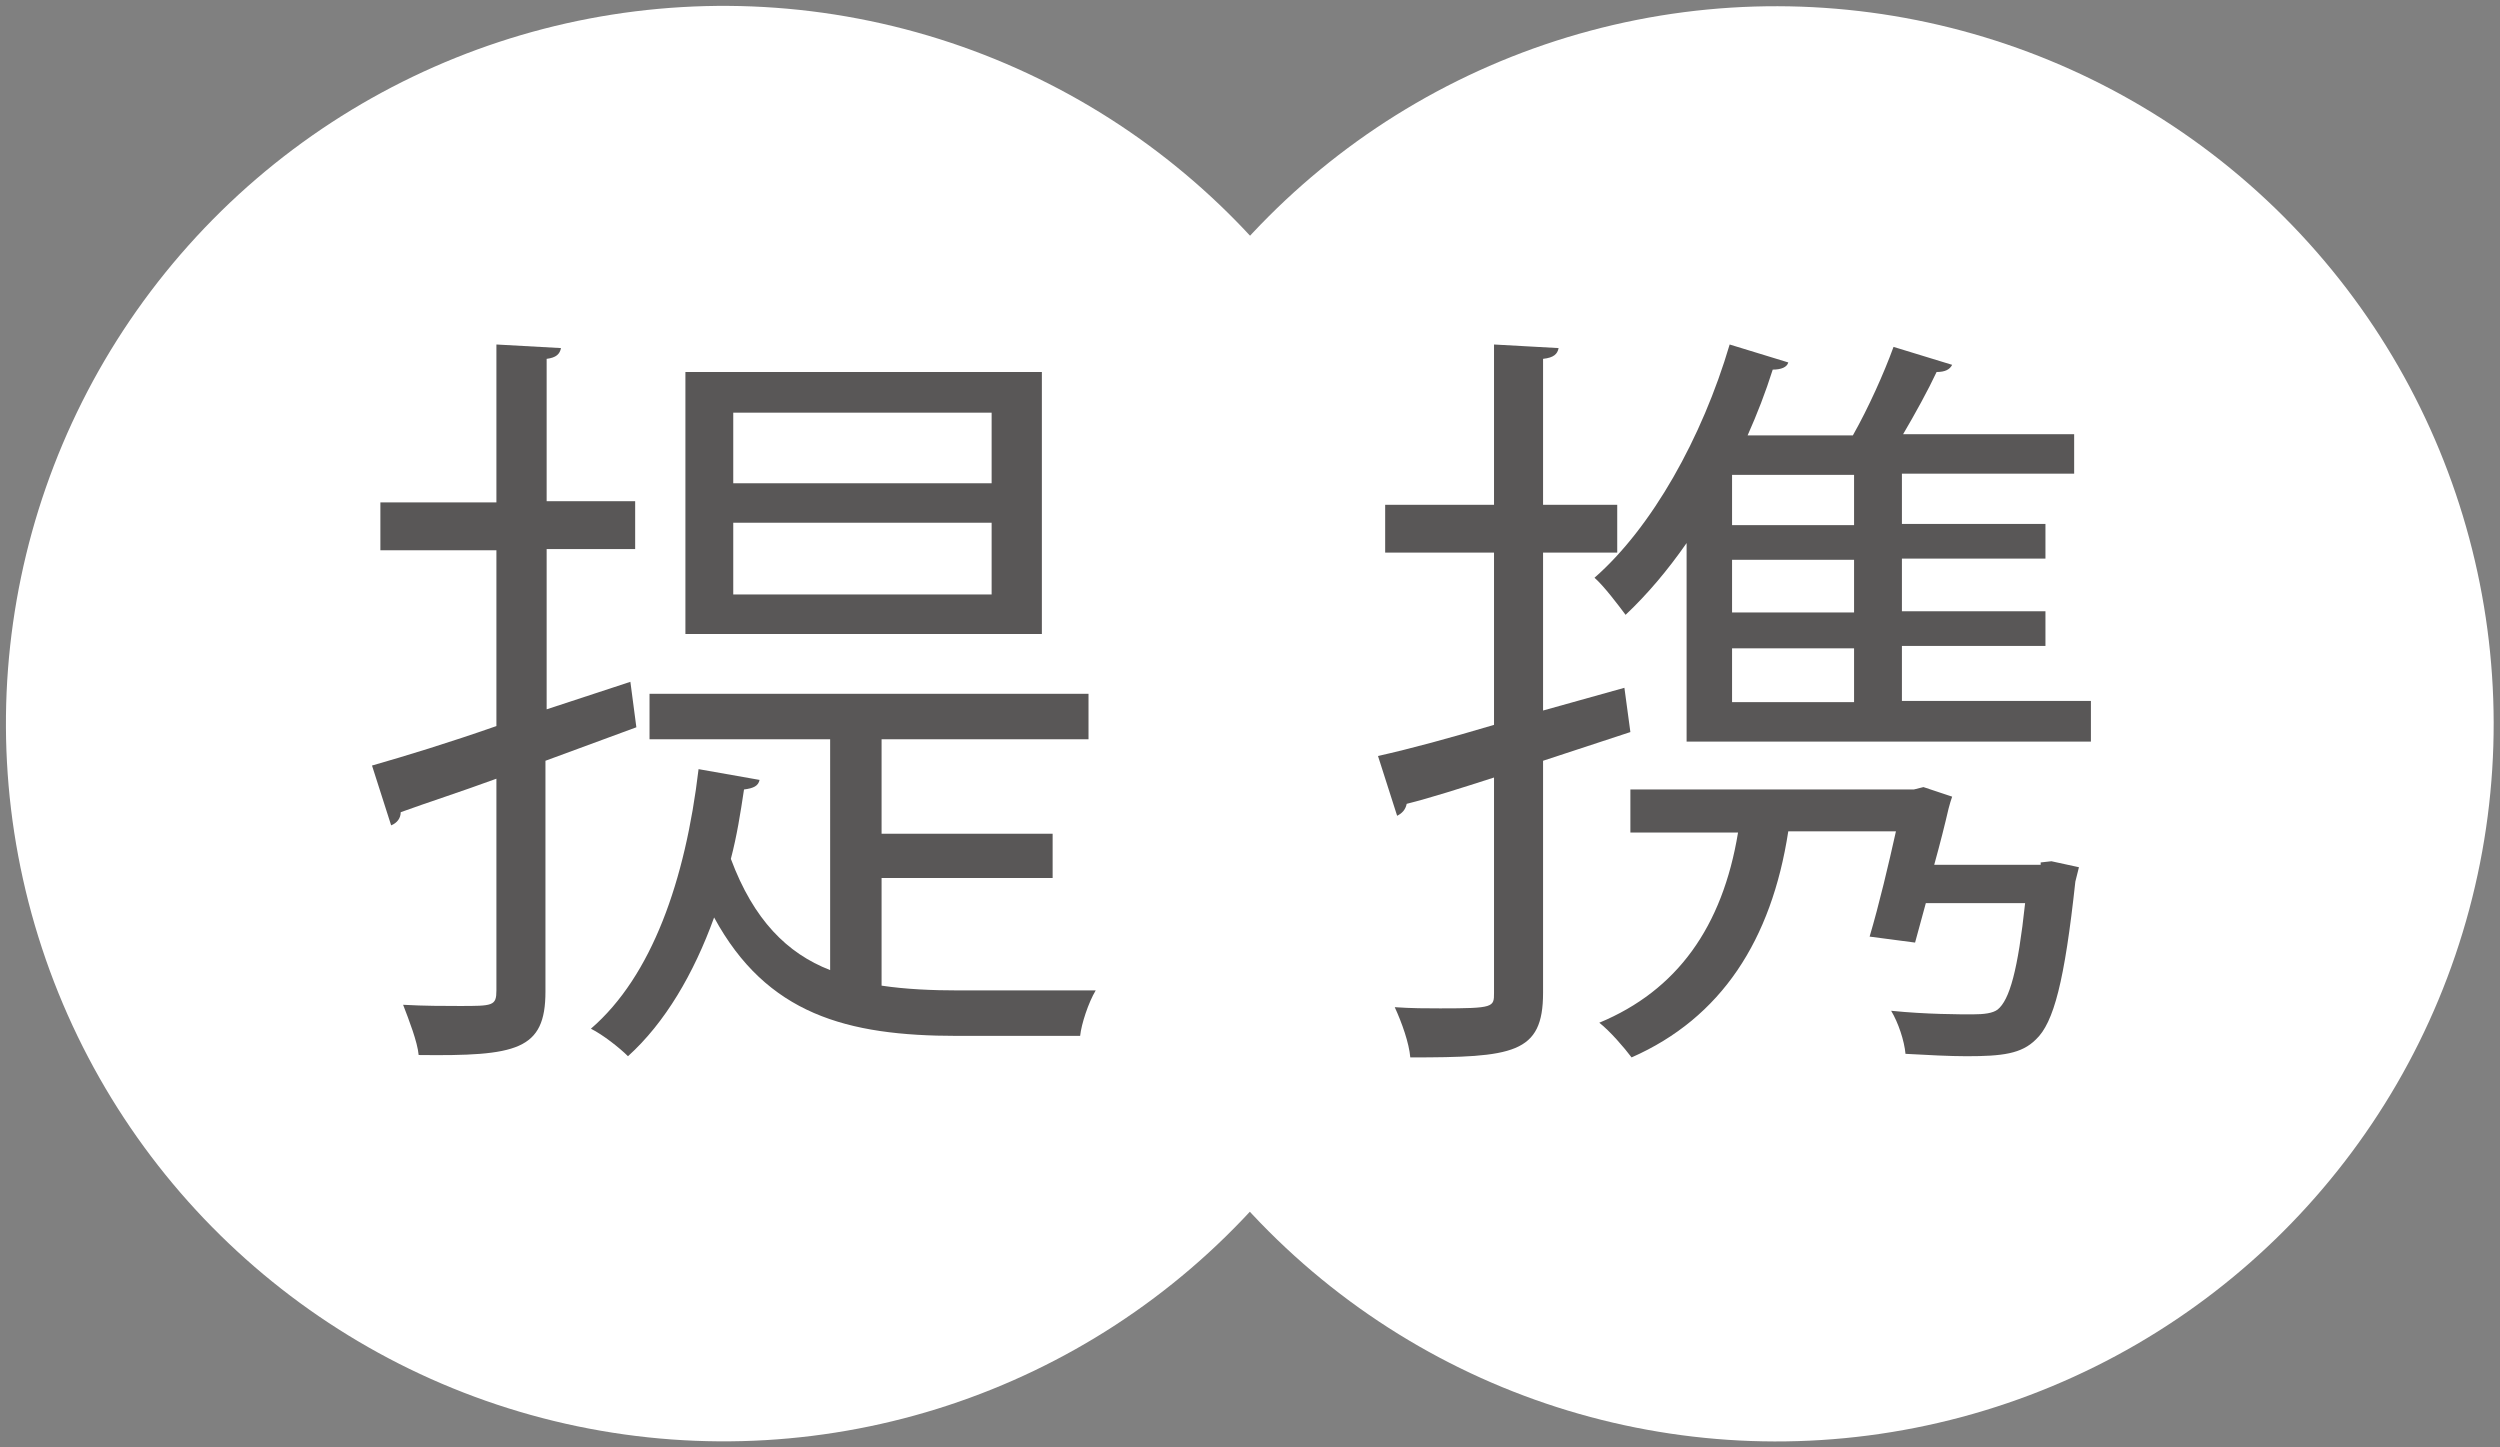
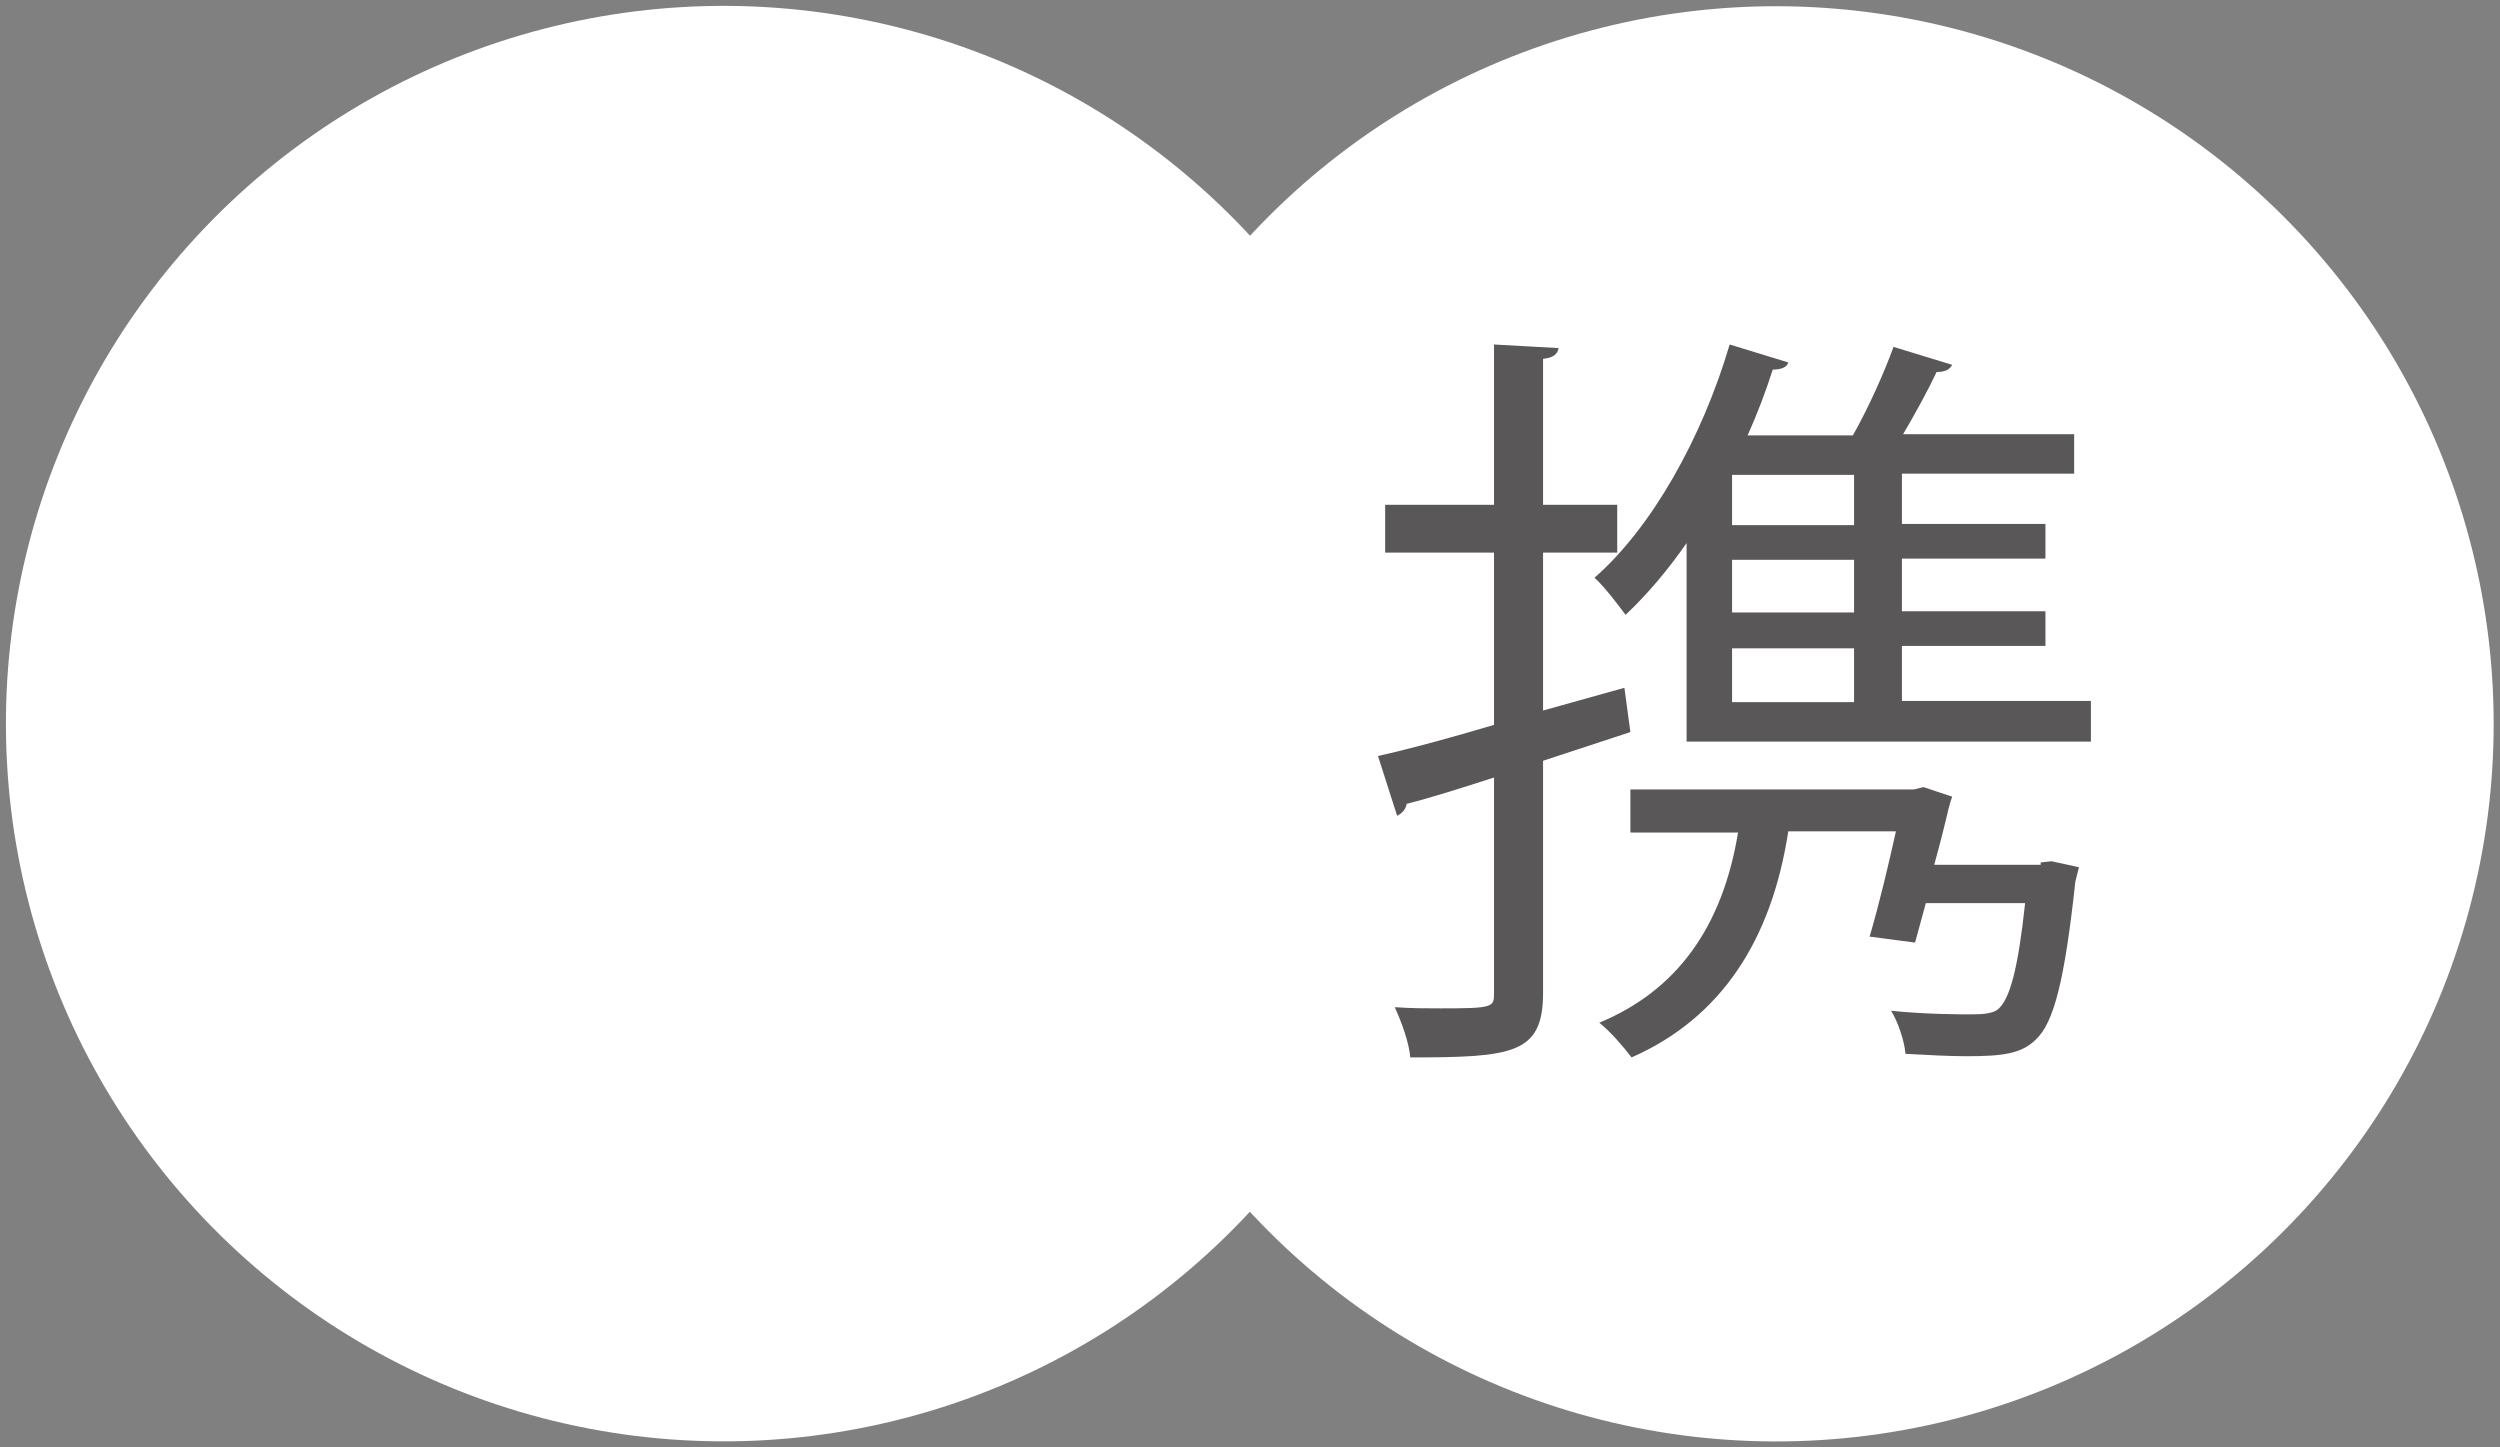
<svg xmlns="http://www.w3.org/2000/svg" version="1.1" x="0px" y="0px" width="209px" height="121px" viewBox="0 0 209 121" style="enable-background:new 0 0 209 121;" xml:space="preserve">
  <rect x="0" y="0" width="209" height="121" fill="#808080" stroke="none" />
  <style type="text/css">
	.st0{fill:#fff;}
	.st1{fill:#595757;}
</style>
  <g>
    <g>
      <ellipse transform="matrix(0.204 -0.979 0.979 0.204 -11.073 107.382)" class="st0" cx="60.5" cy="60.5" rx="60" ry="60" />
      <ellipse transform="matrix(0.707 -0.707 0.707 0.707 0.716 122.729)" class="st0" cx="148.5" cy="60.5" rx="60" ry="60" />
    </g>
    <g>
      <g>
-         <path class="st1" d="M53.2,60.8l-7.6,2.8v19.3c0,4.9-2.4,5.4-10.6,5.3c-0.1-1.1-0.8-2.9-1.3-4.2c1.8,0.1,3.4,0.1,4.7,0.1     c2.8,0,3.1,0,3.1-1.3V65.1c-3,1.1-5.8,2-8,2.8c0,0.5-0.3,0.9-0.8,1.1l-1.6-5c2.8-0.8,6.4-1.9,10.4-3.3V46h-9.7v-4h9.7V28.8     l5.4,0.3c-0.1,0.5-0.4,0.8-1.2,0.9v11.9h7.4v4h-7.4v13.4l7-2.3L53.2,60.8z M73.7,82.4c2,0.3,4.2,0.4,6.5,0.4h11.4     c-0.6,1-1.2,2.8-1.3,3.8H80c-9.2,0-15.9-1.8-20.3-9.9c-1.7,4.7-4.1,8.8-7.2,11.6c-0.7-0.7-2.1-1.8-3.1-2.3     c5.1-4.4,7.9-12.4,9-21.7l5.1,0.9c-0.1,0.5-0.5,0.7-1.3,0.8c-0.3,2-0.6,3.9-1.1,5.8c1.9,5.1,4.7,7.9,8.3,9.3V61.8H54.3v-3.8H91     v3.8H73.7v7.9H88v3.7H73.7V82.4z M87.1,31.1v21.9H57.3V31.1H87.1z M82.9,40.4v-5.9H61.3v5.9H82.9z M82.9,49.7v-6H61.3v6H82.9z" />
        <path class="st1" d="M136.3,61.2l-7.3,2.4V83c0,5.1-2.5,5.4-11.1,5.4c-0.1-1.2-0.7-2.9-1.3-4.2c1.4,0.1,2.7,0.1,3.8,0.1     c4.5,0,4.5-0.1,4.5-1.3v-18c-2.8,0.9-5.3,1.7-7.3,2.2c-0.1,0.5-0.4,0.8-0.8,1l-1.6-5c2.7-0.6,6-1.5,9.7-2.6V46.2h-9.1v-4h9.1     V28.8l5.4,0.3c-0.1,0.5-0.4,0.8-1.3,0.9v12.2h6.2v4H129v13.2l6.8-1.9L136.3,61.2z M159,58.6h15.8V62H141V45.4     c-1.6,2.3-3.3,4.3-5.1,6c-0.6-0.8-1.8-2.4-2.6-3.1c4.8-4.2,9-11.7,11.3-19.5l4.9,1.5c-0.1,0.4-0.6,0.6-1.3,0.6     c-0.6,1.9-1.3,3.7-2.1,5.5h8.8c1.3-2.3,2.6-5.2,3.4-7.4l4.9,1.5c-0.2,0.4-0.6,0.6-1.3,0.6c-0.7,1.5-1.8,3.5-2.8,5.2h14.3v3.3H159     v4.2h12v2.9h-12v4.4h12v2.9h-12V58.6z M170.6,72.1l0.9-0.1l2.3,0.5l-0.3,1.2c-0.9,8.3-1.8,11.8-3.3,13.2     c-1.2,1.2-2.8,1.4-5.8,1.4c-1.4,0-3.3-0.1-5.1-0.2c-0.1-1.1-0.6-2.6-1.2-3.6c2.9,0.3,5.8,0.3,6.8,0.3c1,0,1.7-0.1,2.1-0.4     c1-0.8,1.7-3.3,2.3-8.9H161l-0.9,3.3l-3.8-0.5c0.8-2.7,1.6-6.1,2.2-8.8h-9c-1.4,9.1-5.6,15.6-13.1,18.9c-0.6-0.8-1.8-2.2-2.7-2.9     c6.5-2.7,10.3-8,11.6-15.9h-9v-3.6H160l0.8-0.2l2.4,0.8c-0.1,0.3-0.2,0.6-0.3,1c-0.3,1.3-0.7,2.9-1.2,4.7H170.6z M155,43.9v-4.2     h-10.2v4.2H155z M155,51.2v-4.4h-10.2v4.4H155z M144.8,54.2v4.5H155v-4.5H144.8z" />
      </g>
    </g>
  </g>
</svg>